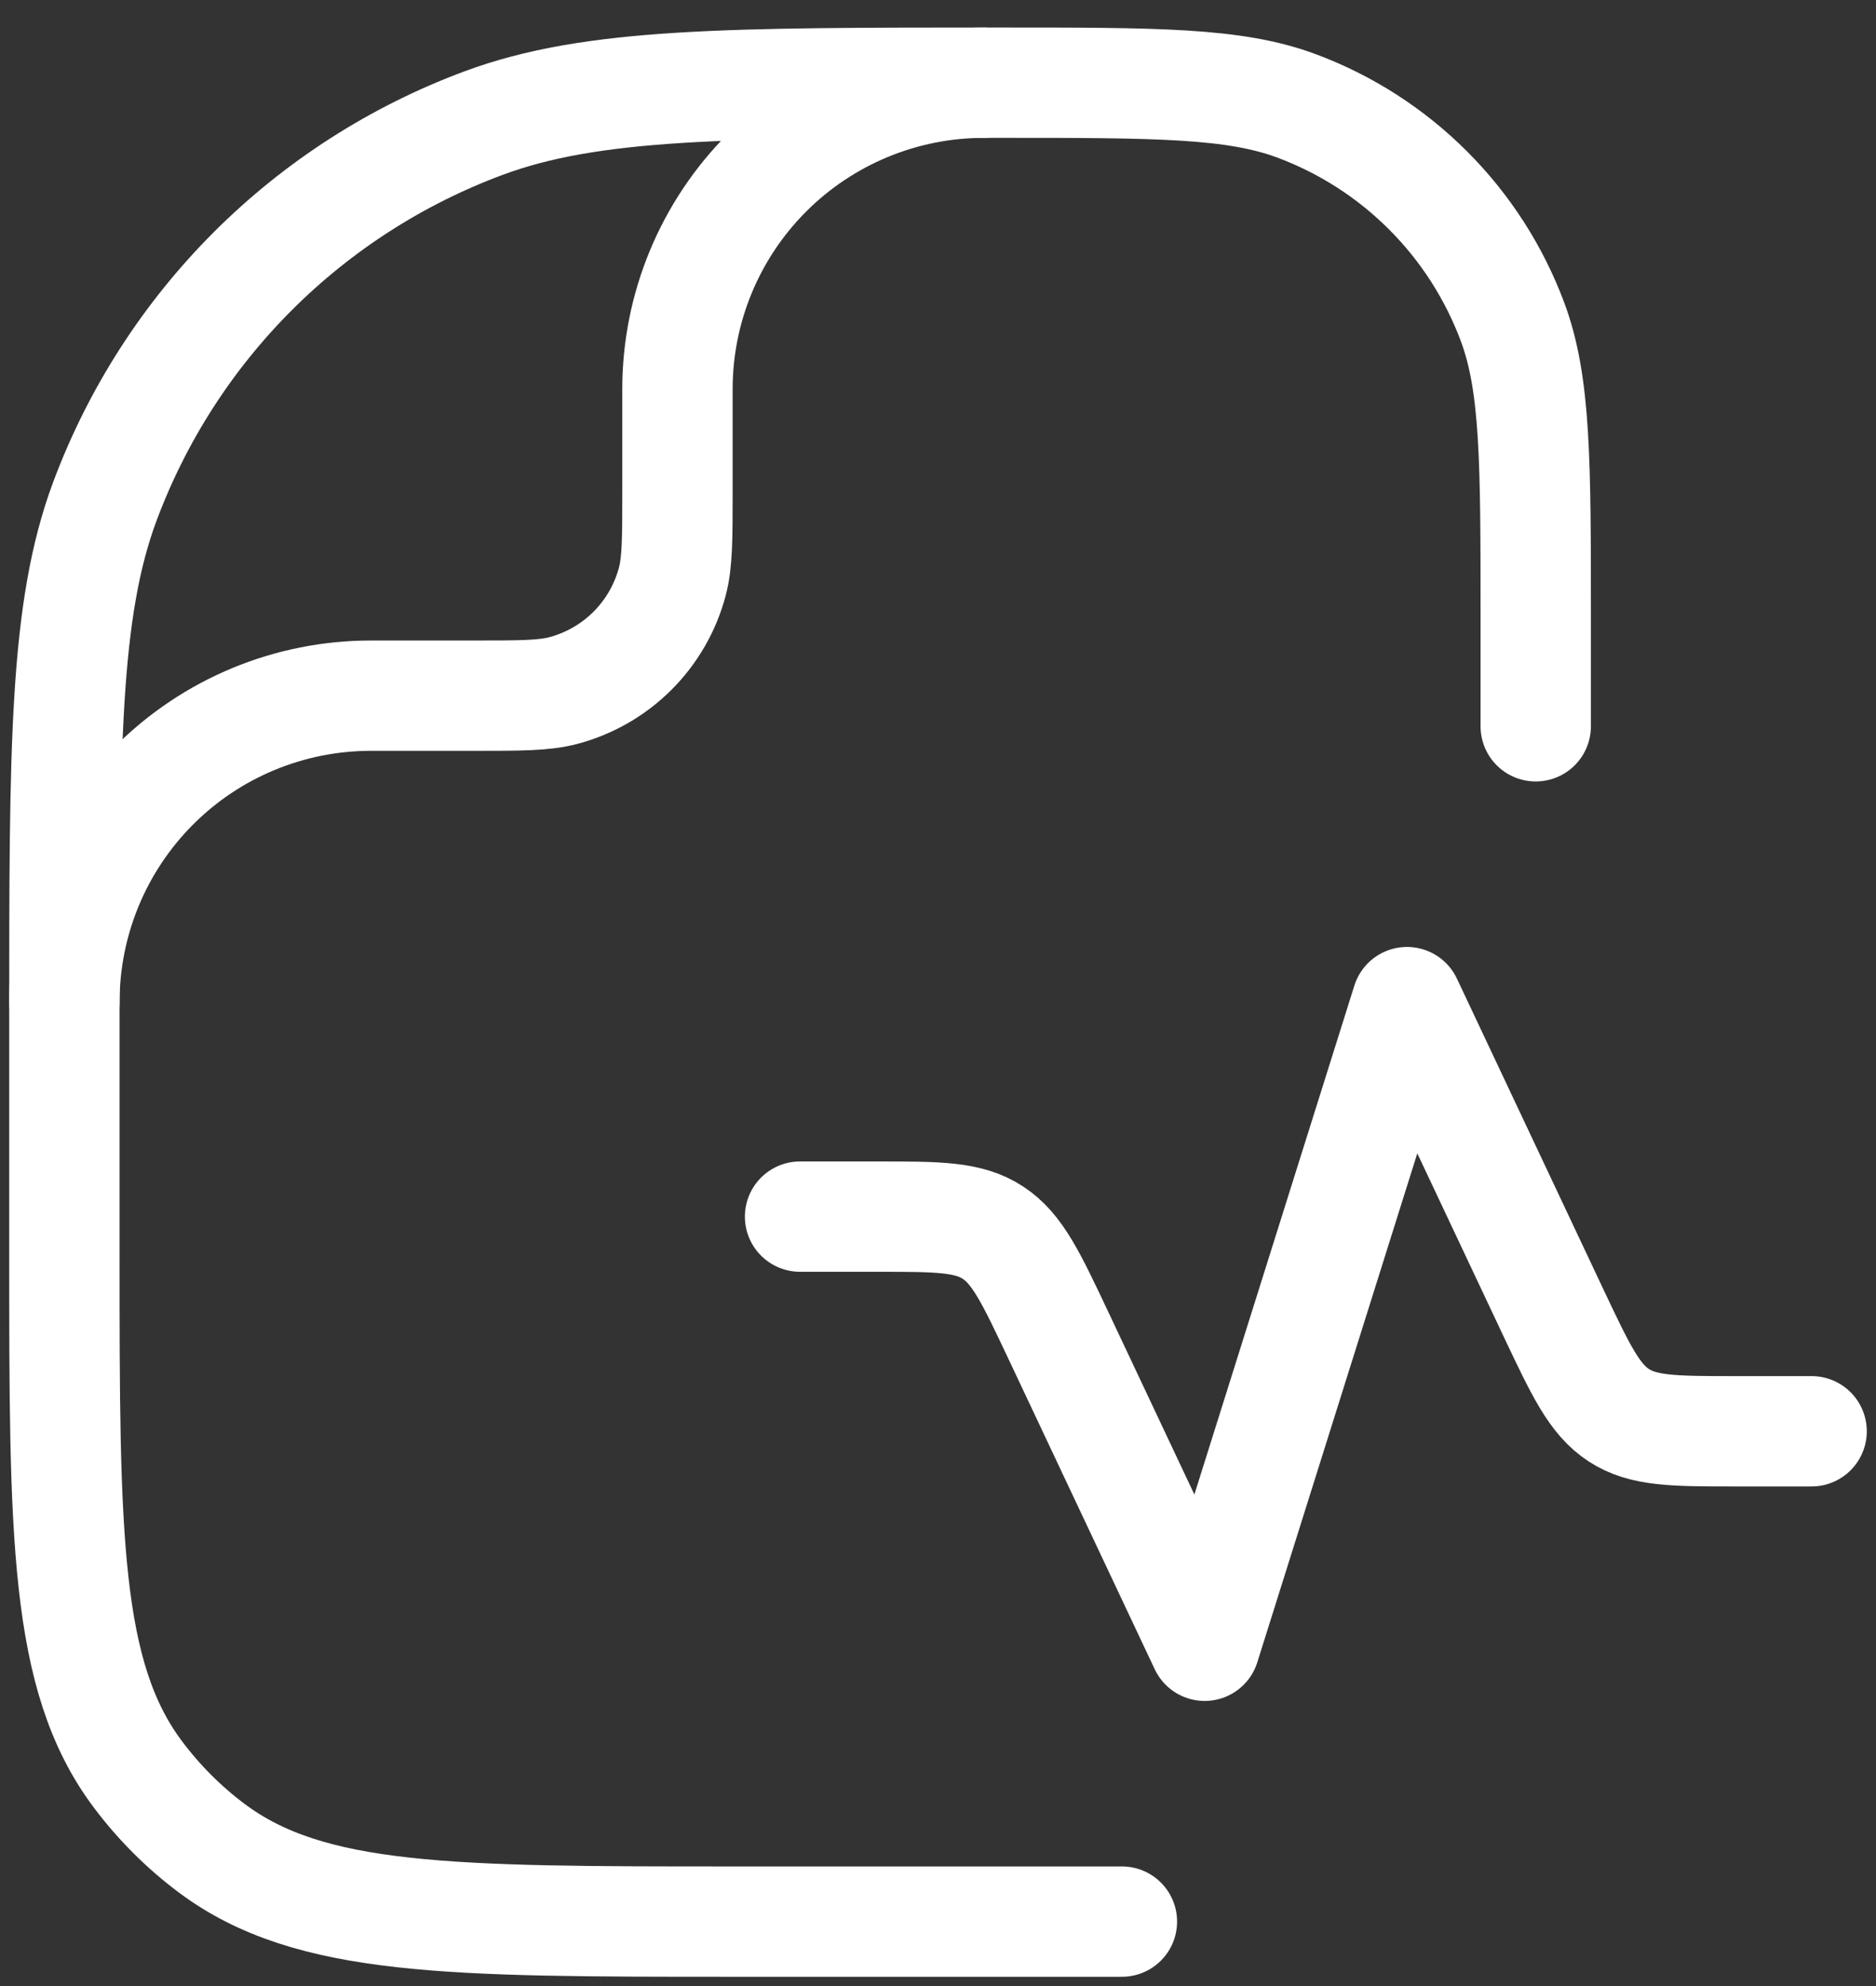
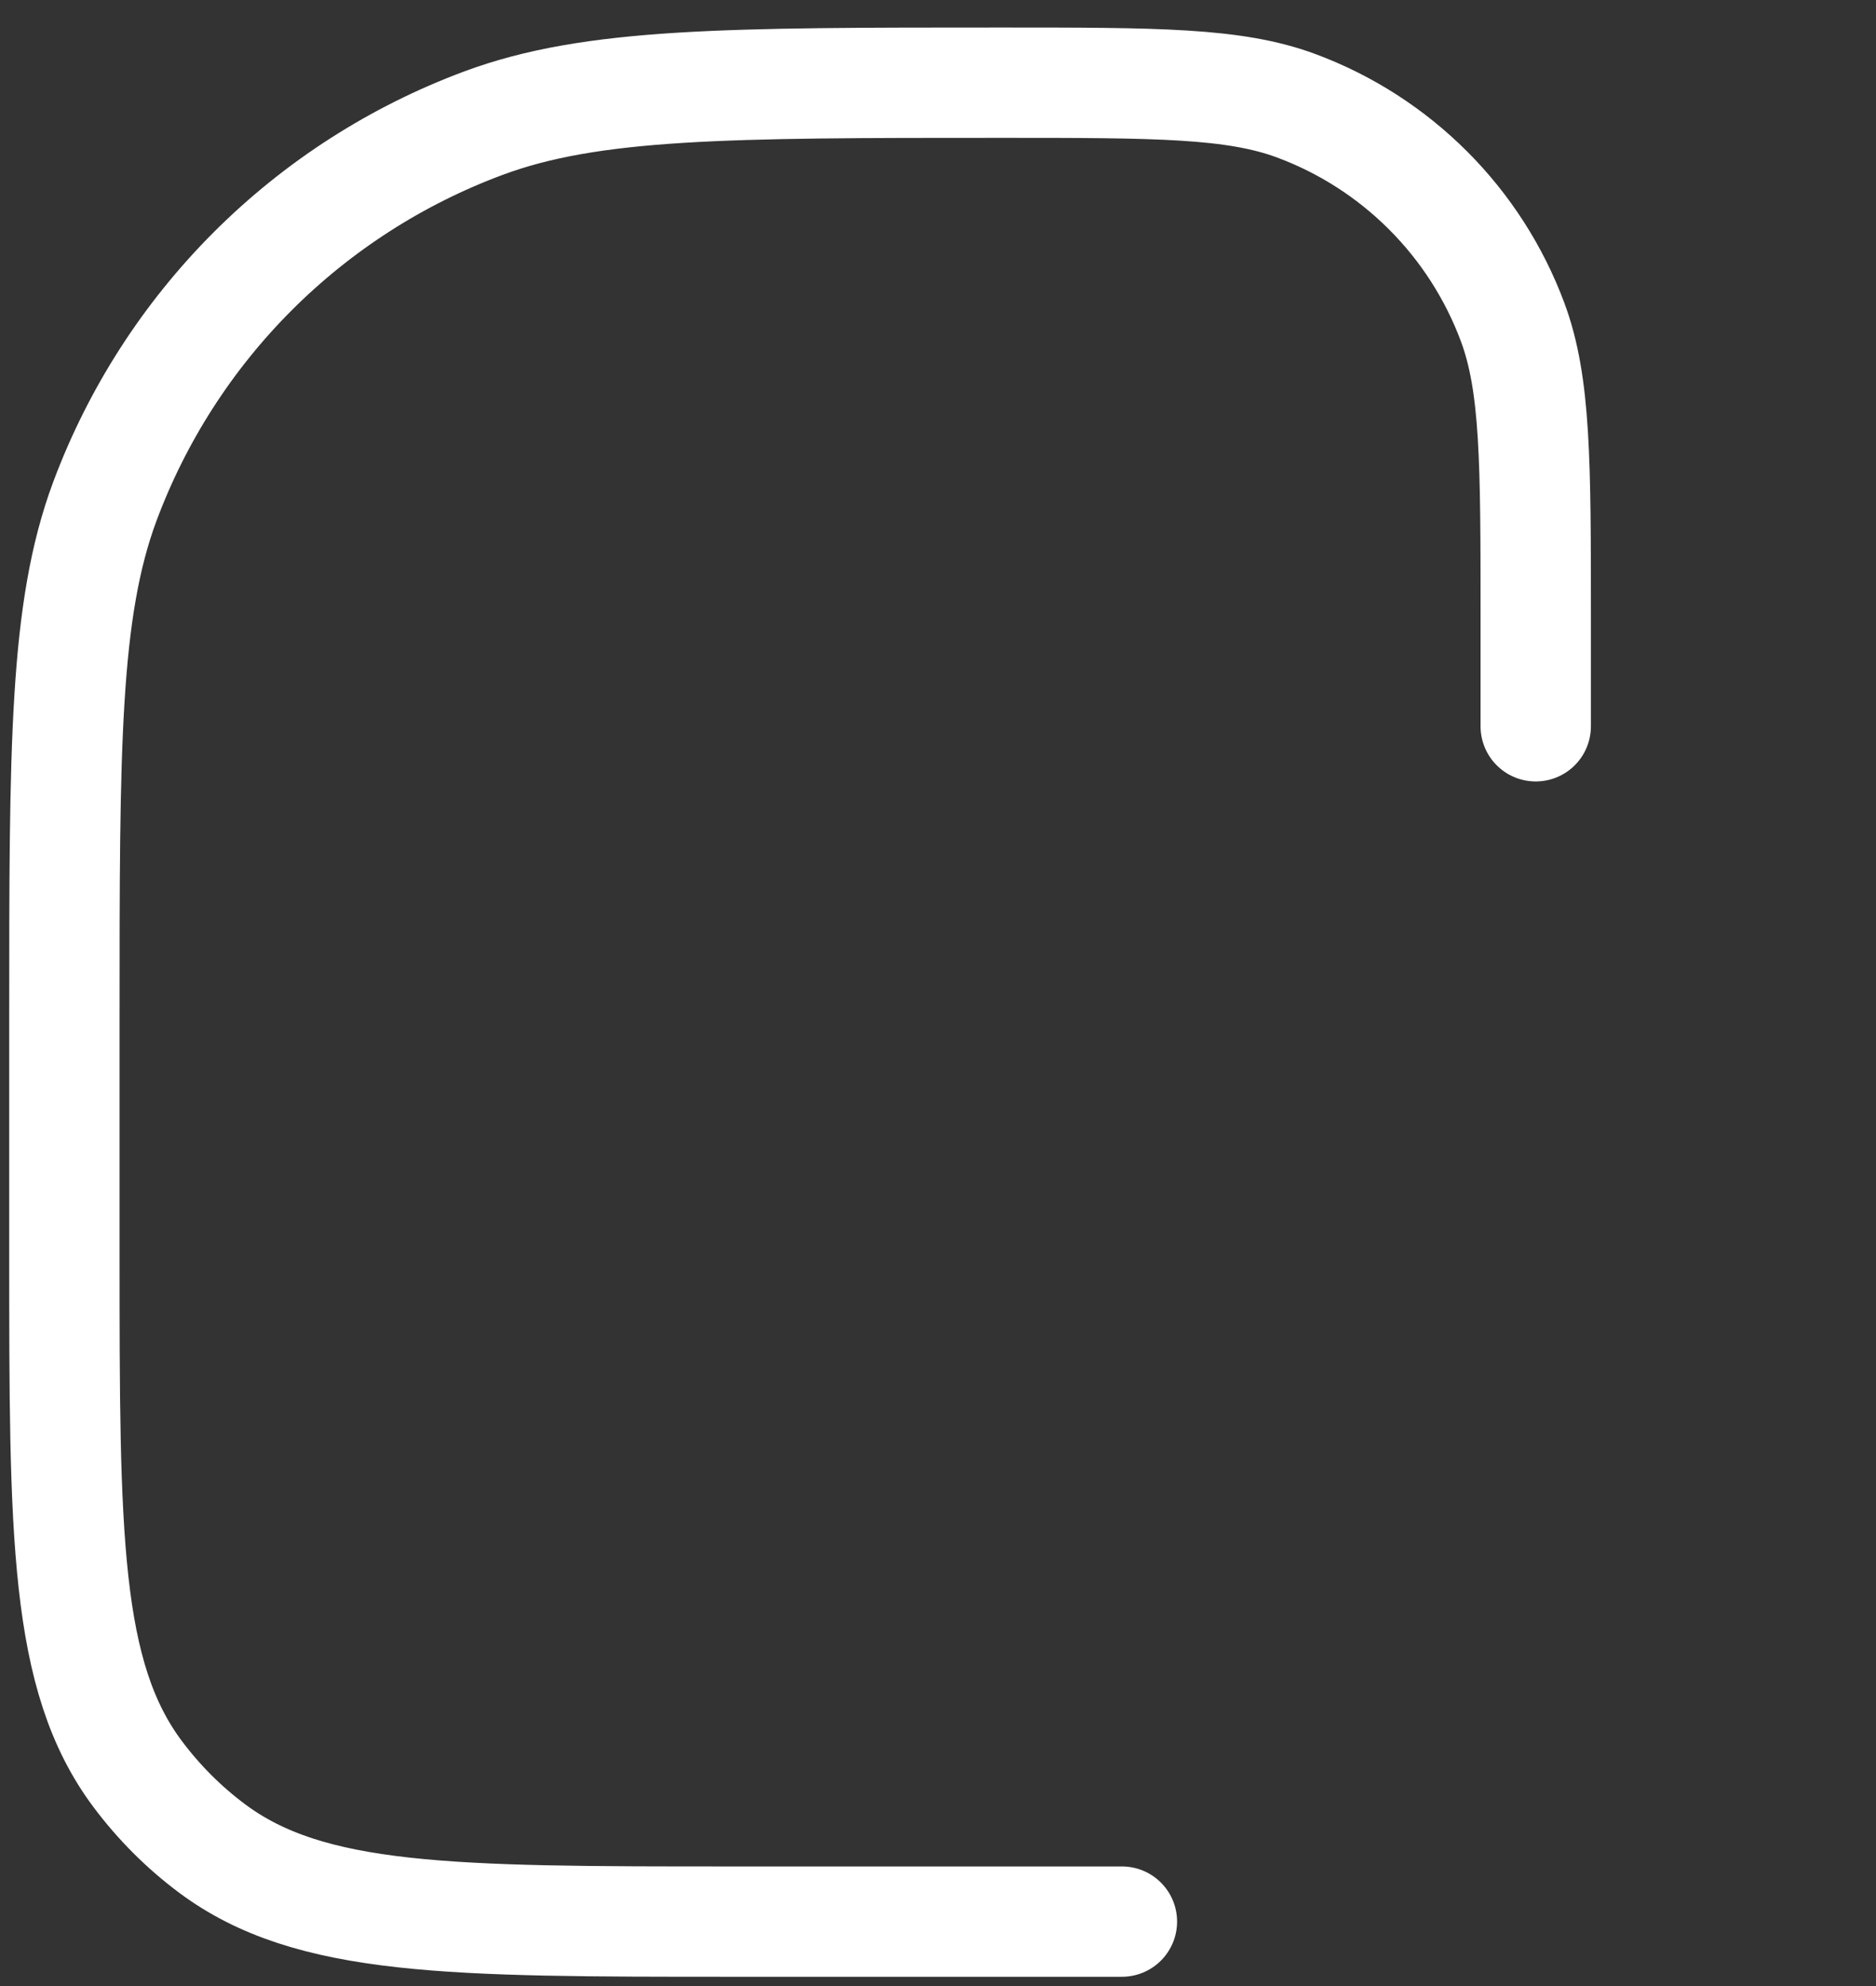
<svg xmlns="http://www.w3.org/2000/svg" width="34" height="36" viewBox="0 0 34 36" fill="none">
  <rect x="0" y="0" width="34" height="36" fill="#333333" stroke="none" />
  <path d="M27.833 13.165V11.195C27.833 8.374 27.833 6.962 27.413 5.835C27.079 4.94 26.557 4.127 25.881 3.451C25.205 2.775 24.392 2.252 23.497 1.919C22.37 1.499 20.958 1.499 18.137 1.499C13.198 1.499 10.728 1.499 8.757 2.234C7.189 2.818 5.766 3.732 4.582 4.915C3.399 6.098 2.485 7.521 1.9 9.089C1.167 11.06 1.167 13.53 1.167 18.468V22.71C1.167 27.827 1.167 30.384 2.497 32.16C2.878 32.669 3.329 33.121 3.838 33.502C5.615 34.832 8.172 34.832 13.288 34.832H20.333" stroke="white" stroke-width="2" stroke-linecap="round" stroke-linejoin="round" />
-   <path d="M14.5 22.053H15.9C17.003 22.053 17.555 22.053 17.997 22.345C18.44 22.635 18.687 23.159 19.18 24.203L21.833 29.832L25.5 18.165L28.153 23.794C28.647 24.838 28.893 25.362 29.337 25.652C29.78 25.942 30.33 25.944 31.433 25.944H32.833M1.167 18.165C1.167 16.692 1.752 15.279 2.794 14.237C3.835 13.195 5.248 12.61 6.722 12.61H8.573C9.435 12.61 9.865 12.61 10.218 12.515C10.69 12.388 11.119 12.14 11.464 11.795C11.809 11.45 12.057 11.02 12.183 10.549C12.278 10.195 12.278 9.765 12.278 8.904V7.054C12.278 5.58 12.864 4.167 13.905 3.126C14.947 2.084 16.36 1.499 17.833 1.499" stroke="white" stroke-width="2" stroke-linecap="round" stroke-linejoin="round" />
</svg>